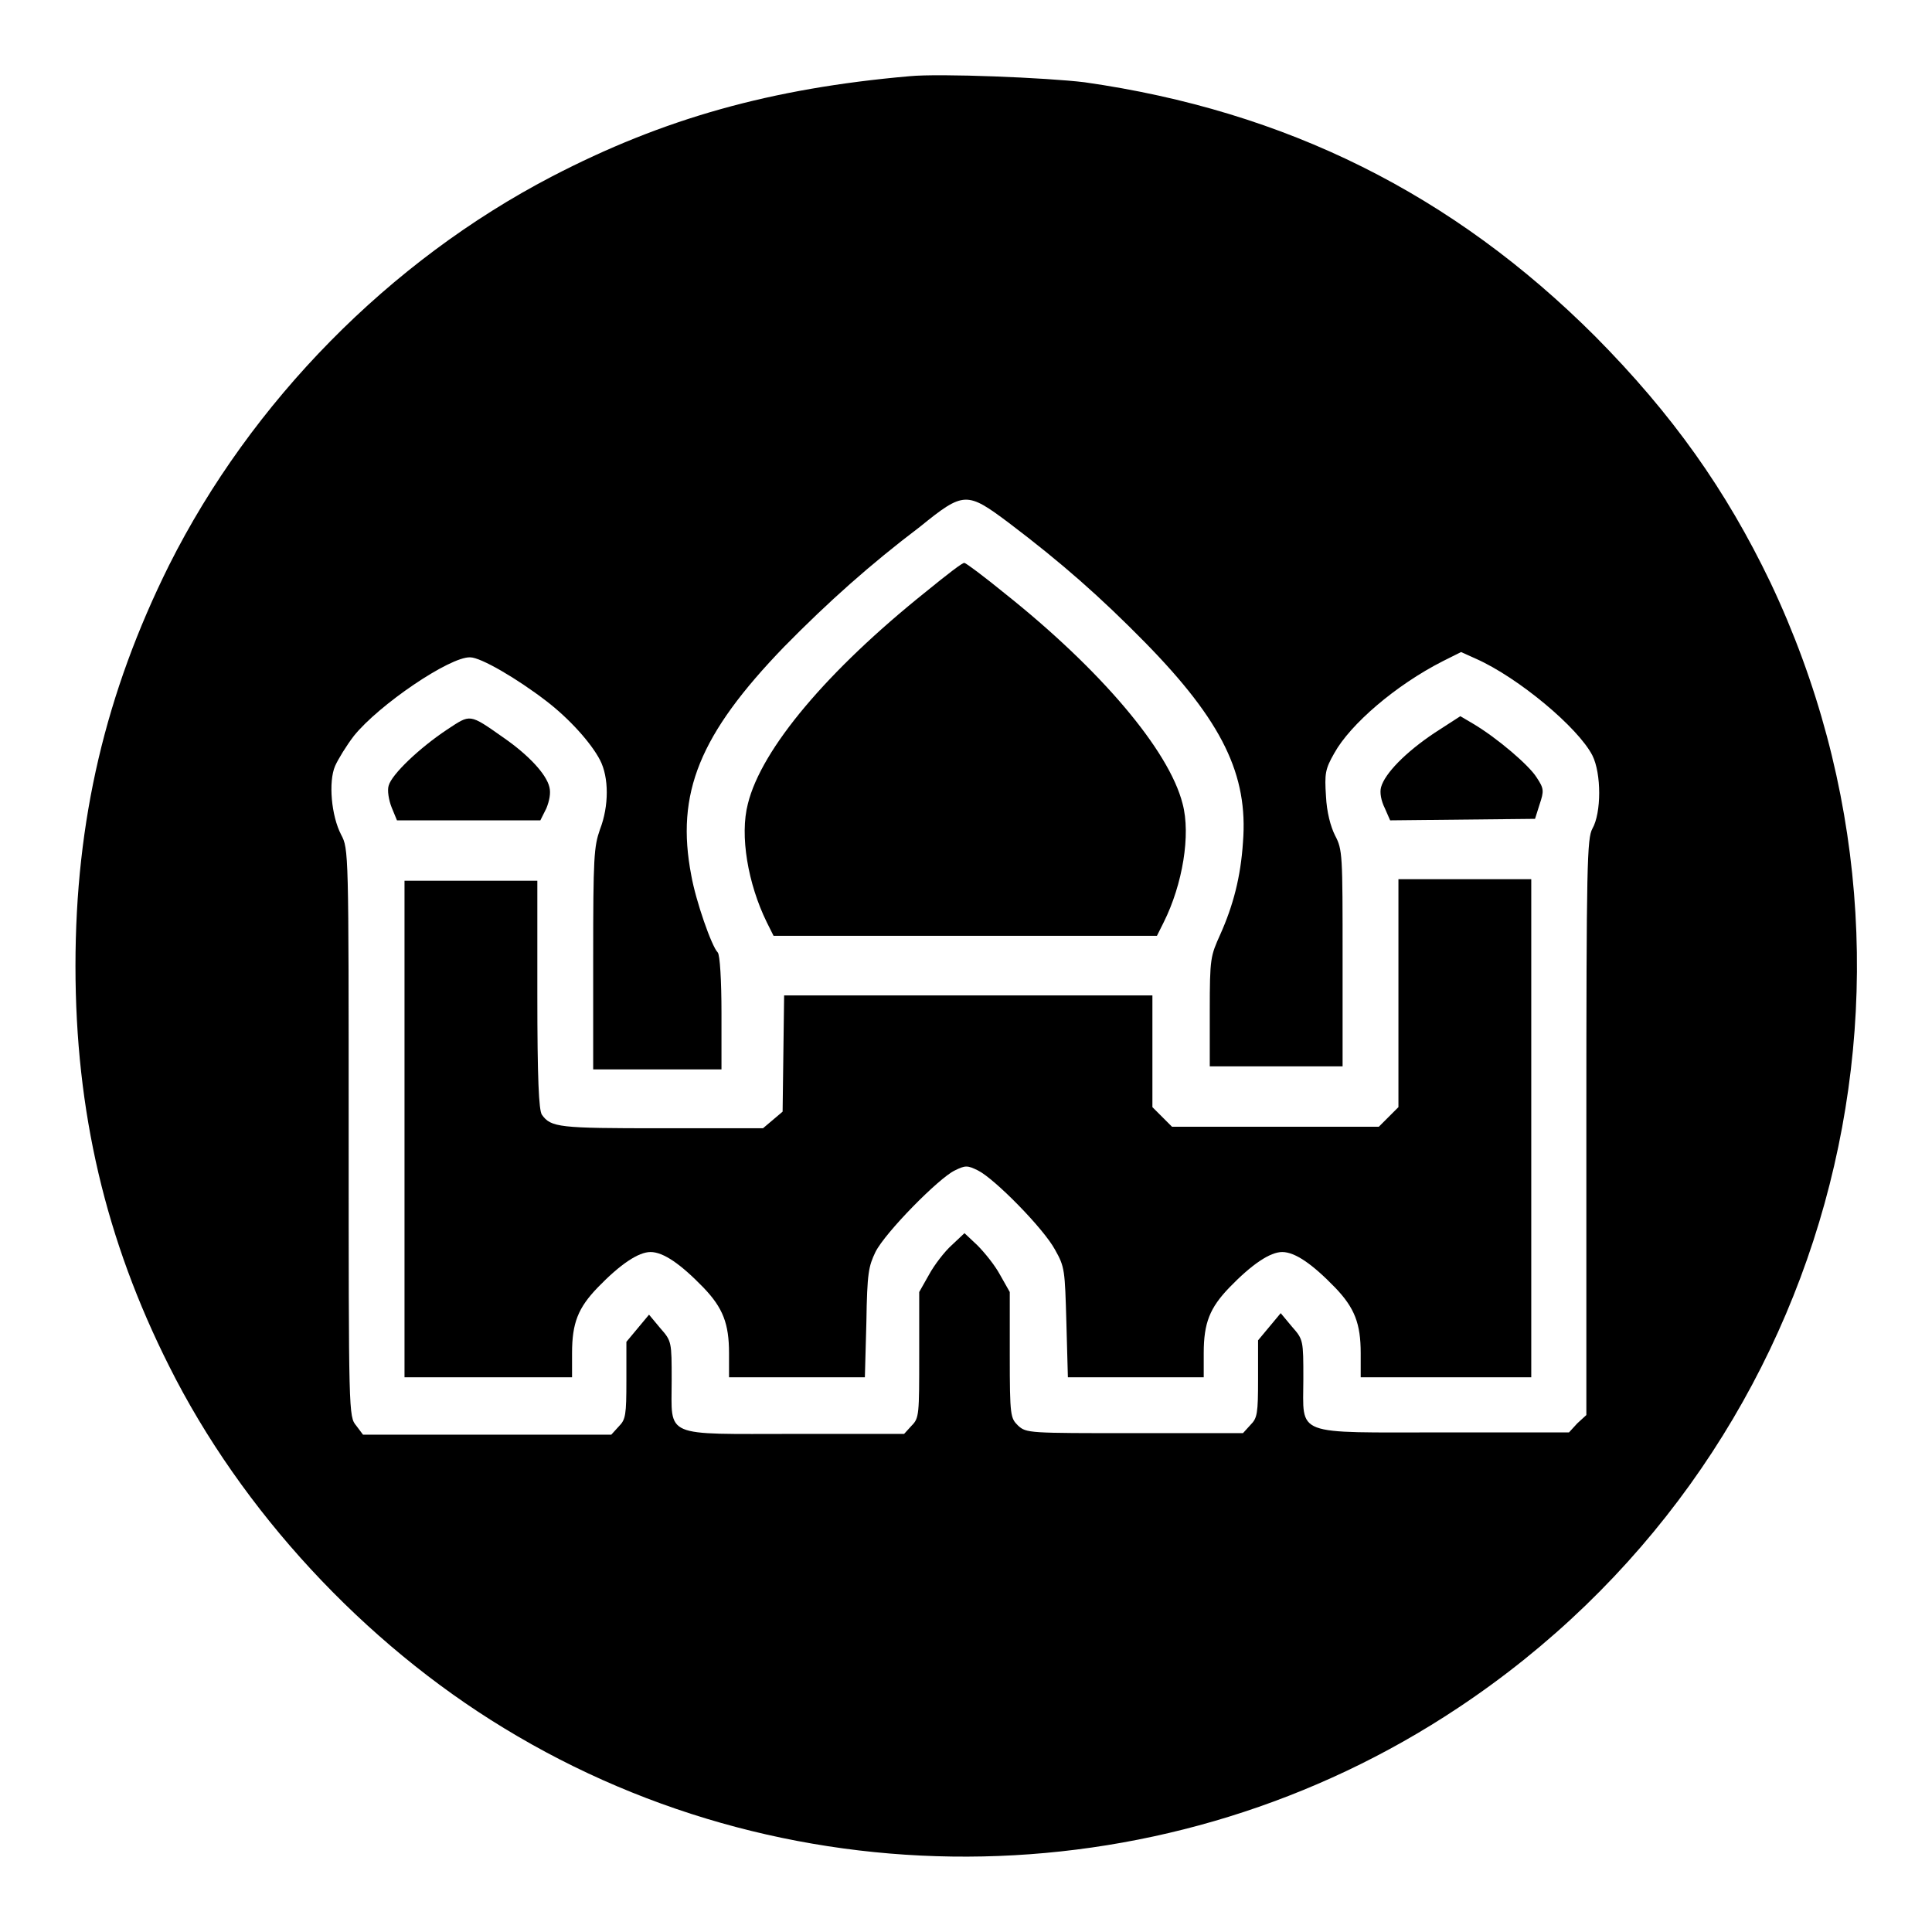
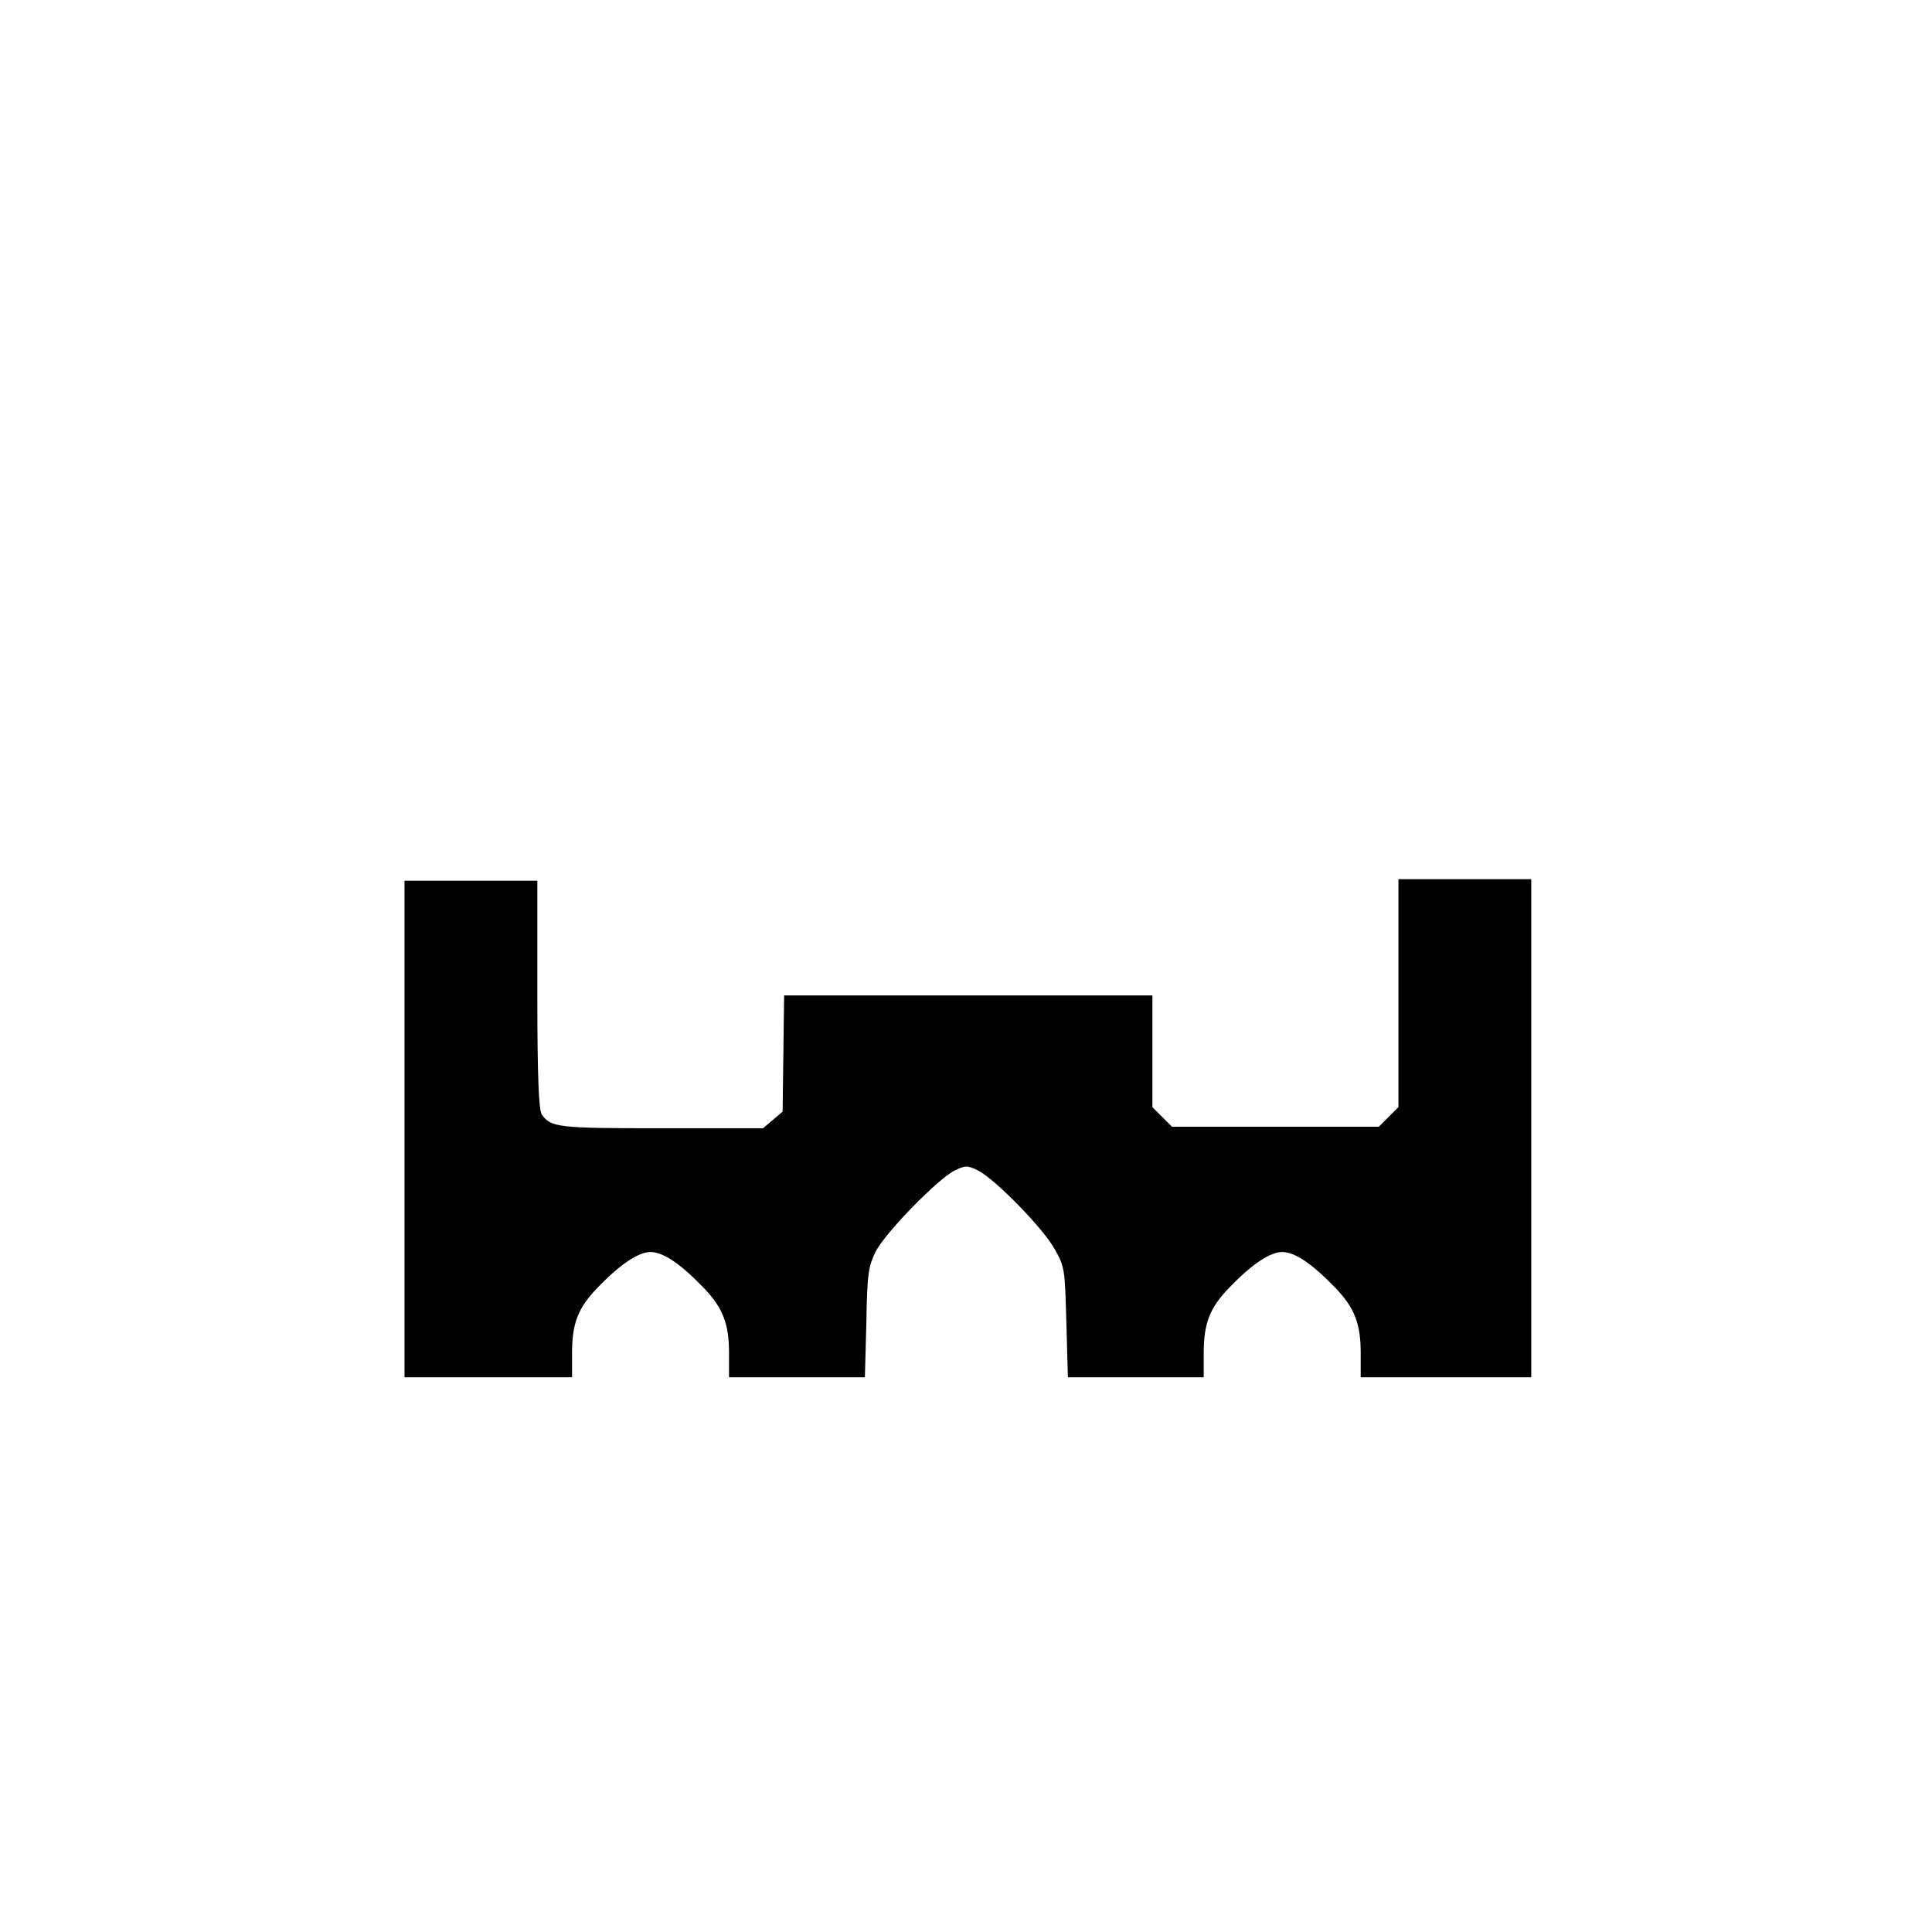
<svg xmlns="http://www.w3.org/2000/svg" version="1.1" x="0px" y="0px" viewBox="0 0 256 256" enable-background="new 0 0 256 256" xml:space="preserve">
  <g>
    <g>
      <g>
-         <path fill="#000000" d="M120.5,10.1c-18.3,1.6-32.6,5.6-47.4,13.3C51.6,34.6,33.3,53.2,22.4,74.9C14,91.8,10,108.7,10,128c0,19.3,4,36.3,12.4,53c9.6,19.2,25.8,36.7,44.4,48c38.7,23.6,88.4,22.6,126.4-2.7c49.1-32.6,66.6-95.9,41.4-149.1c-5.9-12.3-13-22.3-23.2-32.6c-18.9-18.9-41-29.9-67.7-33.7C138.8,10.3,124.5,9.7,120.5,10.1z M133.7,69.3c7,5.3,12.1,9.8,18,15.8c10.3,10.5,13.7,17.6,13,26.5c-0.3,4.6-1.3,8.4-3,12.2c-1.3,2.9-1.4,3.1-1.4,10.2v7.3h8.8h8.8v-14.3c0-13.8,0-14.4-1-16.3c-0.6-1.2-1.1-3.1-1.2-5.2c-0.2-3-0.1-3.6,1.1-5.7c2.1-3.8,8.1-9,14.4-12.2l2.4-1.2l2,0.9c5.6,2.5,13.5,9.1,15.4,12.8c1.2,2.4,1.2,7.6,0,9.7c-0.7,1.3-0.8,4.5-0.8,39.6v38.1l-1.2,1.1l-1.1,1.2h-16.5c-20.2,0-18.7,0.6-18.7-7.1c0-5.1,0-5.2-1.5-6.9l-1.5-1.8l-1.5,1.8l-1.5,1.8v5.1c0,4.6-0.1,5.2-1,6.1l-1,1.1h-14.4c-14,0-14.3,0-15.4-1c-1-1-1.1-1.2-1.1-9.3v-8.4l-1.3-2.3c-0.7-1.3-2.1-3-3-3.9l-1.7-1.6l-1.7,1.6c-0.9,0.8-2.3,2.6-3,3.9l-1.3,2.3v8.3c0,7.9,0,8.4-1,9.4l-1,1.1h-14.4c-17.7,0-16.4,0.6-16.4-7.1c0-5.1,0-5.2-1.5-6.9l-1.5-1.8l-1.5,1.8l-1.5,1.8v5.1c0,4.6-0.1,5.2-1,6.1l-1,1.1H64.6H48.1l-0.9-1.2c-1-1.2-1-1.5-1-38.8c0-37.4,0-37.6-1-39.5c-1.3-2.5-1.7-7-0.8-9.1c0.4-0.9,1.5-2.7,2.5-4c3.3-4.1,12.7-10.5,15.4-10.4c1.4,0,6.2,2.8,10.1,5.8c3,2.3,5.9,5.5,7.1,7.8c1.2,2.3,1.2,6.1,0,9.2c-0.8,2.3-0.9,3.6-0.9,17.1v14.7h8.5h8.5v-7.5c0-4.2-0.2-7.7-0.5-8c-0.8-0.8-2.9-6.8-3.5-10.2c-2.1-10.9,1.1-18.7,12.3-30.3c5.9-6,11.4-10.9,18-15.9C127.7,65.1,128.1,65.1,133.7,69.3z" />
-         <path fill="#000000" d="M122.7,78.4c-13,10.4-21.8,20.8-23.6,28.1c-1.1,4.2,0,10.6,2.5,15.7l0.9,1.8h25.4h25.4l0.9-1.8c2.5-5,3.6-11.6,2.5-15.7c-1.8-7.1-10.9-17.8-23.6-27.9c-2.7-2.2-5.1-4-5.3-4C127.7,74.4,125.4,76.2,122.7,78.4z" />
-         <path fill="#000000" d="M59.2,96.7c-3.6,2.4-7.3,5.9-7.7,7.4c-0.2,0.6,0,1.9,0.4,2.9l0.7,1.7h9.5h9.5l0.8-1.6c0.4-1,0.6-2,0.4-2.8c-0.4-1.7-2.7-4.2-6-6.5C62.1,94.5,62.4,94.6,59.2,96.7z" />
-         <path fill="#000000" d="M190.1,97.1c-3.9,2.6-6.6,5.4-7.1,7.2c-0.2,0.7,0,1.8,0.5,2.8l0.7,1.6l9.6-0.1l9.6-0.1l0.6-1.9c0.6-1.8,0.6-2.1-0.4-3.6c-1-1.6-5.2-5.2-8.4-7.1l-1.7-1L190.1,97.1z" />
        <path fill="#000000" d="M53.6,149.5v33h11.1h11.1v-3.2c0-4,0.8-6,3.4-8.7c3-3.1,5.4-4.7,7-4.7c1.7,0,4,1.6,7,4.7c2.6,2.7,3.4,4.8,3.4,8.7v3.2h9h9l0.2-7.3c0.1-6.6,0.3-7.4,1.2-9.3c1.3-2.6,8.4-9.8,10.5-10.8c1.4-0.7,1.7-0.7,3.1,0c2.2,1.1,8.7,7.7,10.2,10.5c1.3,2.3,1.3,2.7,1.5,9.6l0.2,7.3h9h9v-3.2c0-4,0.8-6,3.4-8.7c3-3.1,5.4-4.7,7-4.7c1.7,0,4,1.6,7,4.7c2.6,2.7,3.4,4.8,3.4,8.7v3.2h11.3h11.3v-33v-33h-8.8h-8.8v15.1v15.1l-1.3,1.3l-1.3,1.3h-13.7h-13.7l-1.3-1.3l-1.3-1.3v-7.4v-7.4l-2.3,0c-1.2,0-11.1,0-21.9,0c-10.8,0-20.7,0-22.1,0l-2.5,0l-0.1,7.7l-0.1,7.7l-1.3,1.1l-1.3,1.1H87.5c-13.4,0-14.5-0.1-15.7-1.8c-0.4-0.6-0.6-4.7-0.6-15.9v-15.1h-8.8h-8.8L53.6,149.5L53.6,149.5z" />
      </g>
    </g>
  </g>
</svg>